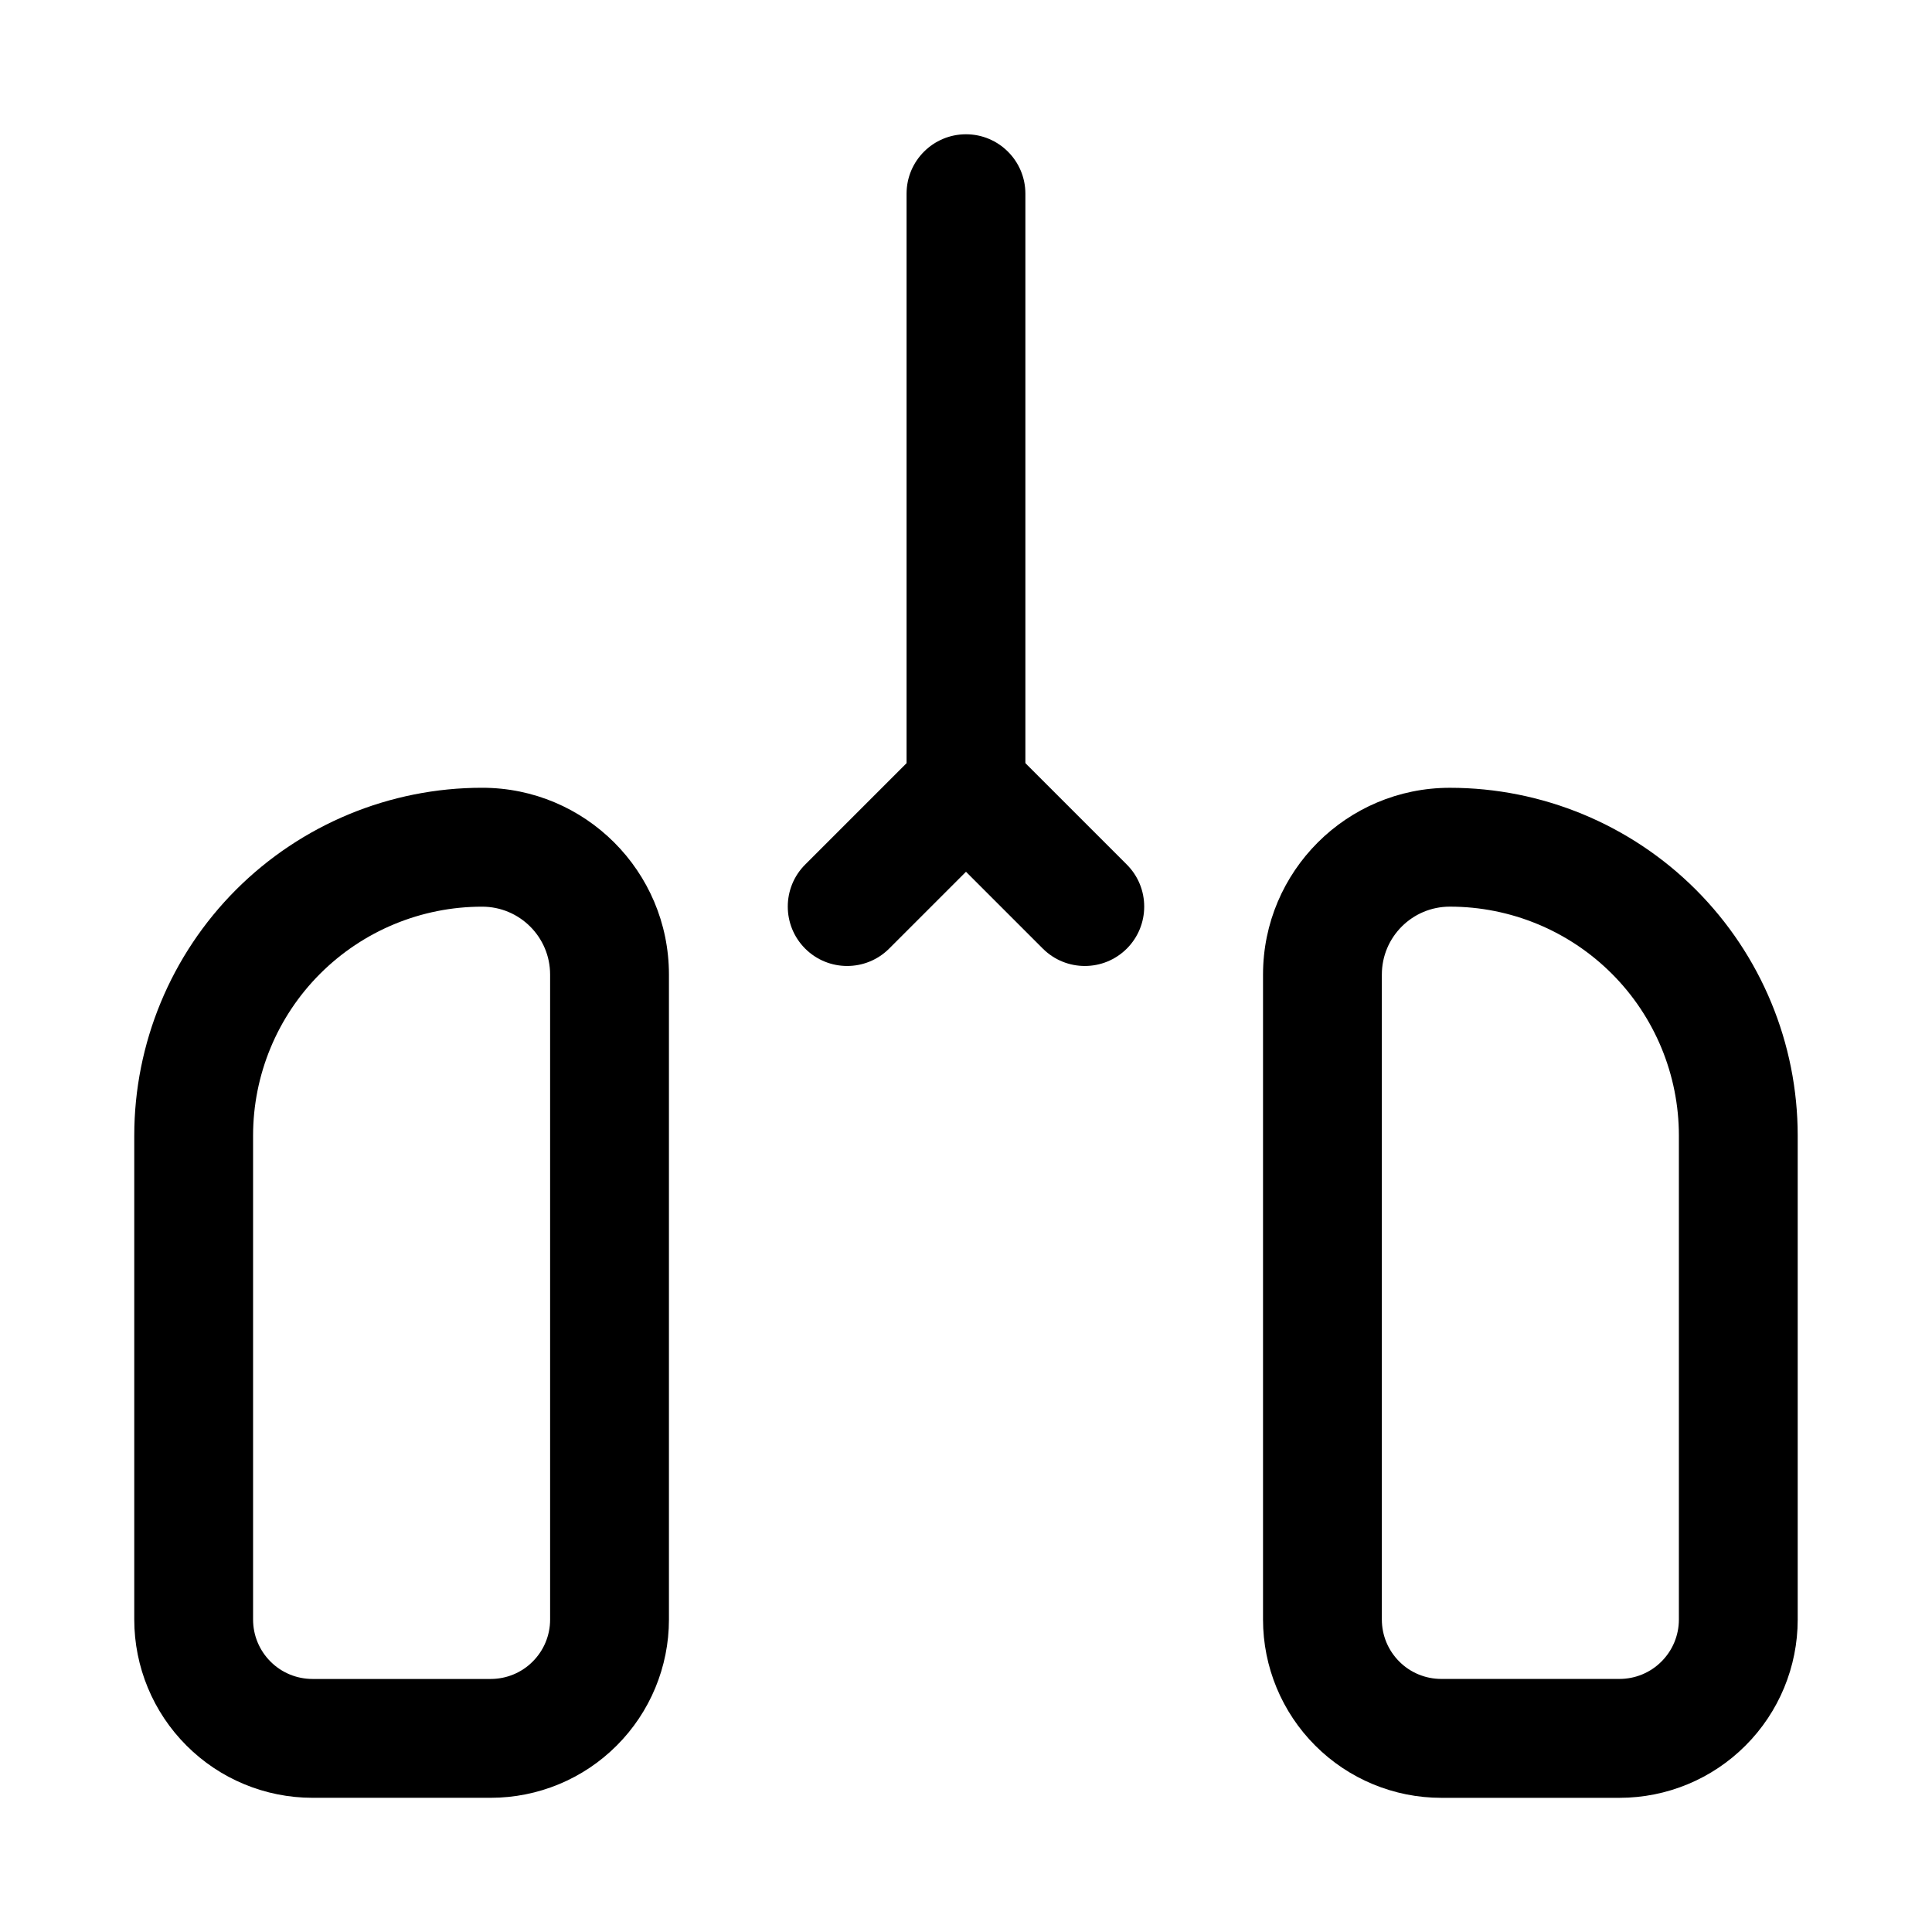
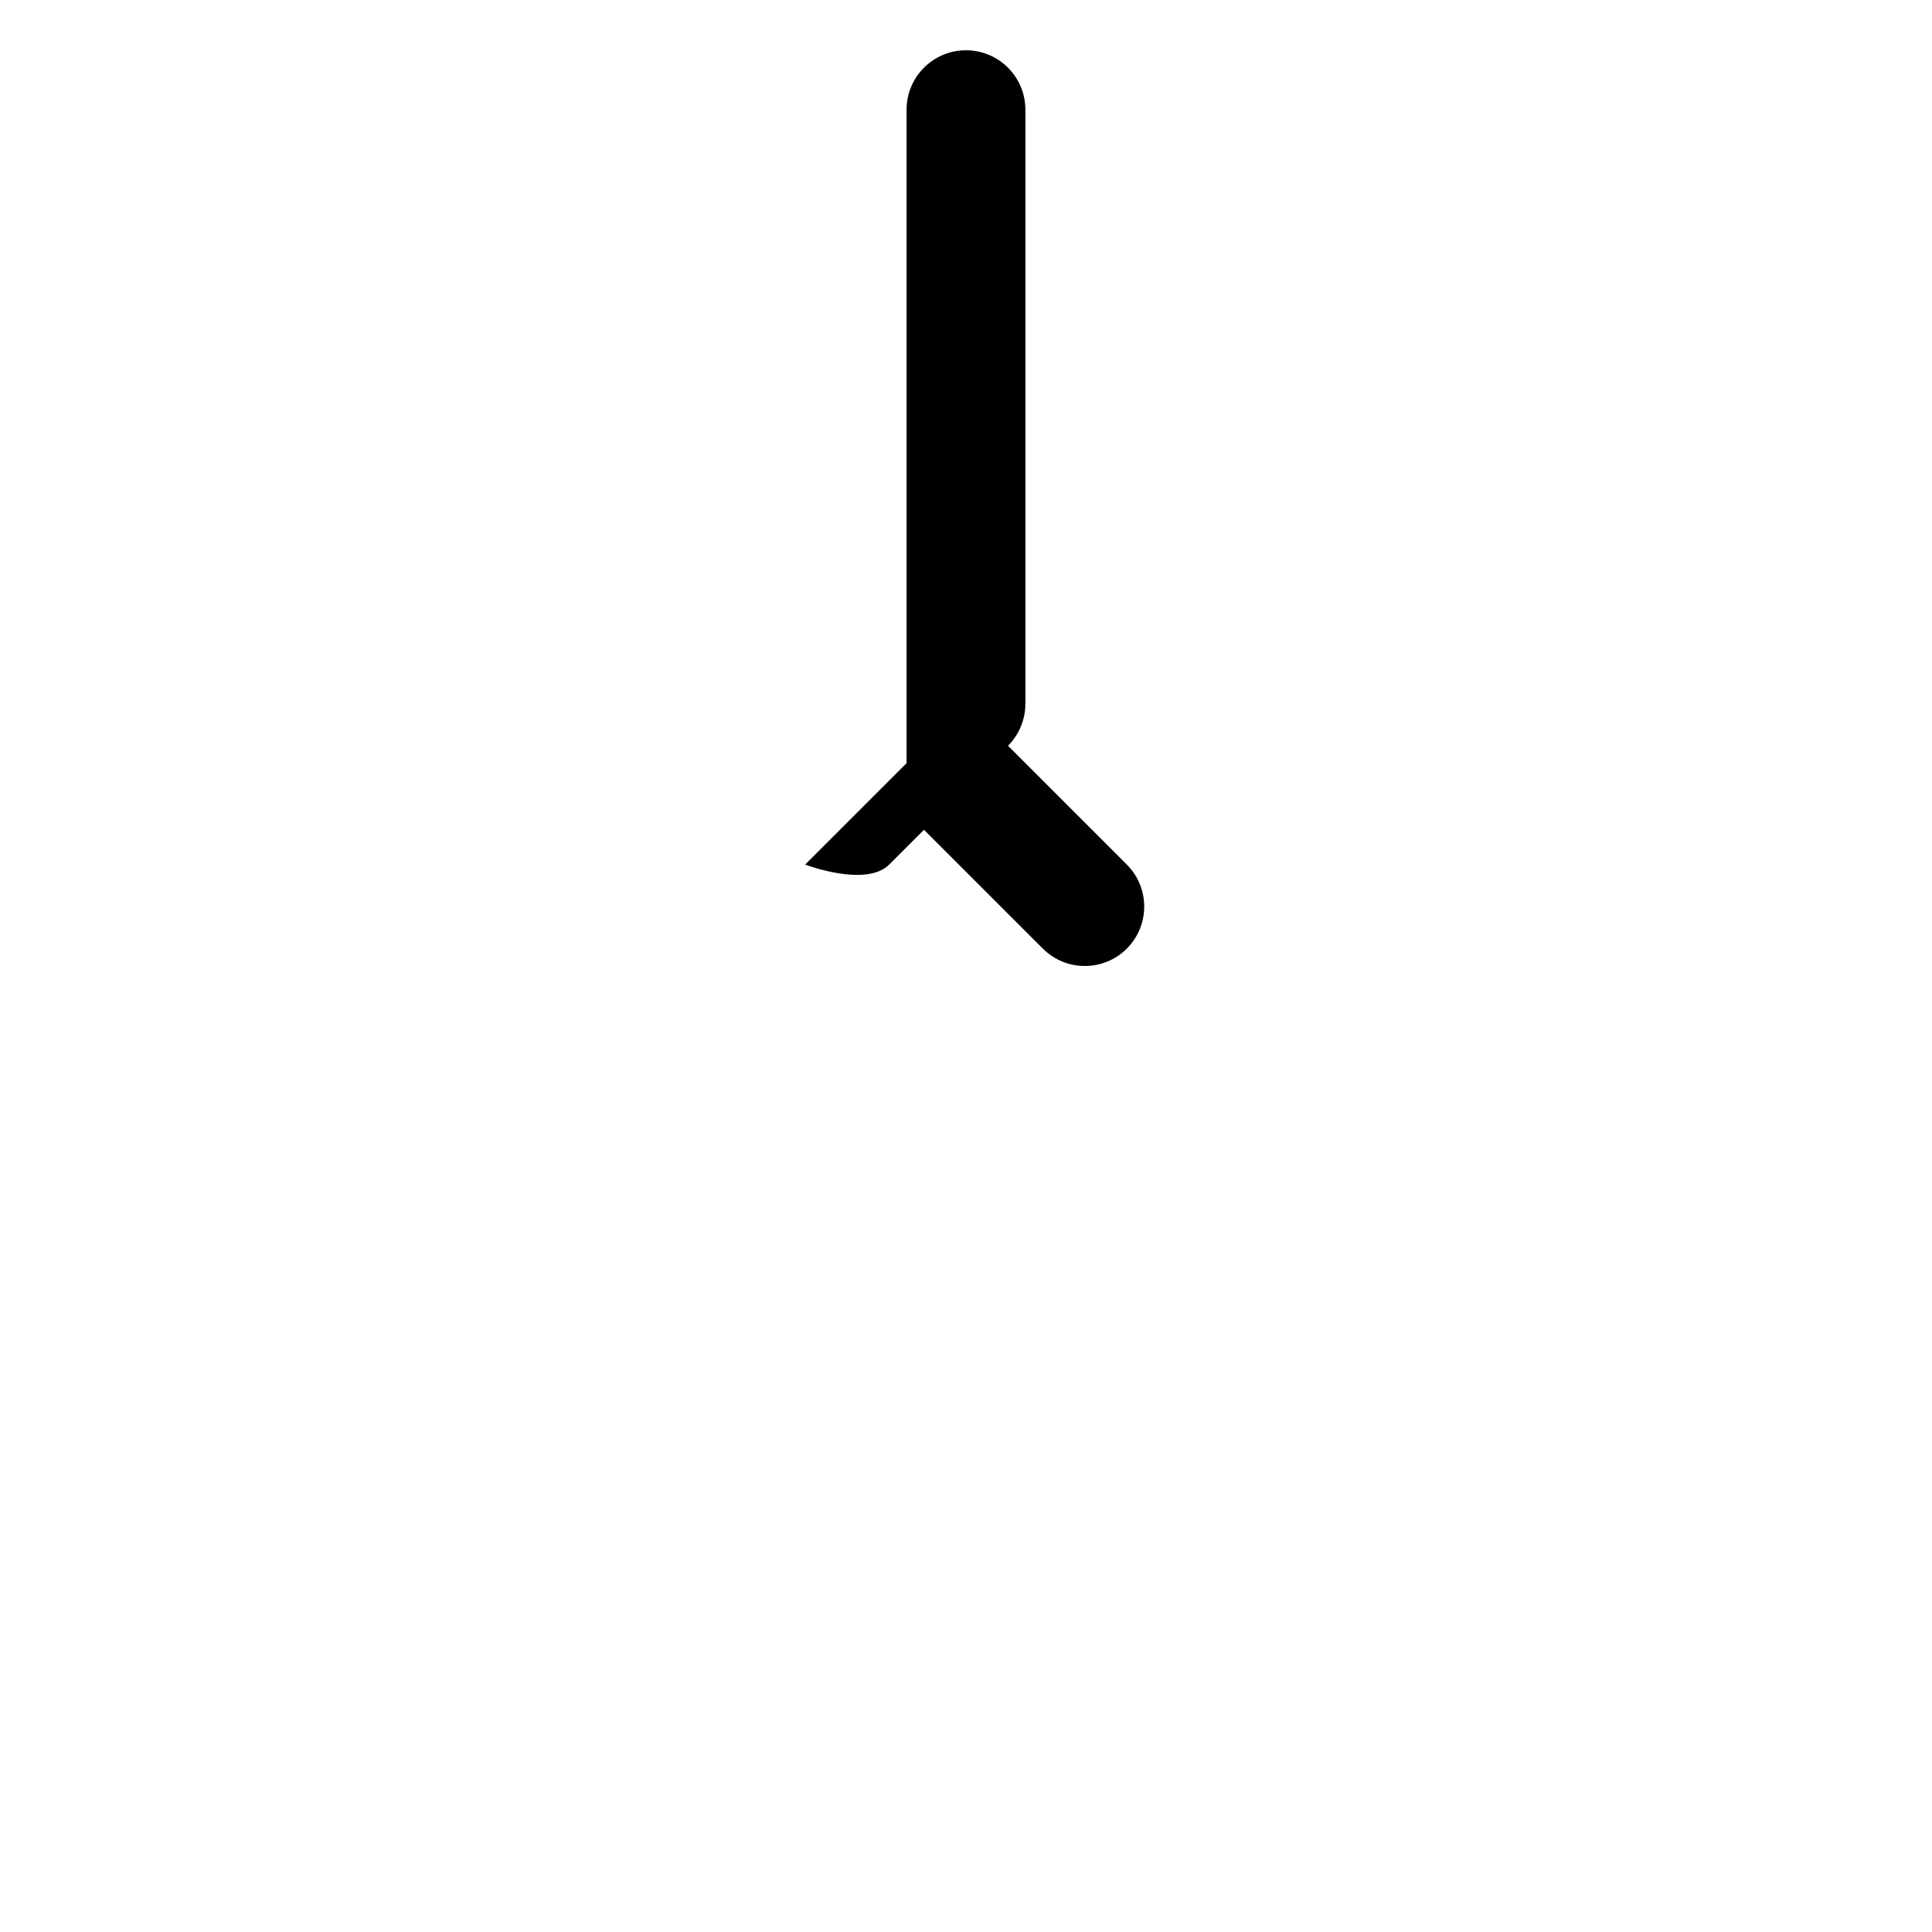
<svg xmlns="http://www.w3.org/2000/svg" fill="#000000" width="800px" height="800px" version="1.1" viewBox="144 144 512 512">
  <g fill-rule="evenodd">
-     <path d="m384.25 195.32v150.93l-26.875 26.875c-6.141 6.137-6.141 16.121 0 22.262s16.121 6.141 22.262 0l31.488-31.488c2.961-2.945 4.613-6.961 4.613-11.133v-157.44c0-8.688-7.055-15.742-15.742-15.742-8.691 0-15.746 7.055-15.746 15.742z" />
-     <path d="m179.58 444.95v128.25c0 12.52 4.981 24.543 13.84 33.391 8.844 8.867 20.867 13.844 33.391 13.844h47.234c12.523 0 24.547-4.977 33.391-13.844 8.859-8.848 13.84-20.871 13.84-33.391v-170.93c0-27.34-22.168-49.504-49.5-49.504h-0.027c-24.449 0-47.887 9.723-65.172 26.996-17.285 17.297-26.996 40.73-26.996 65.18zm31.488 0c0-16.094 6.394-31.535 17.773-42.906 11.379-11.371 26.812-17.766 42.906-17.766h0.027c9.953 0 18.012 8.062 18.012 18v170.93c0 4.18-1.664 8.176-4.617 11.121-2.938 2.961-6.953 4.613-11.125 4.613h-47.234c-4.168 0-8.184-1.652-11.125-4.613-2.953-2.945-4.617-6.941-4.617-11.121z" />
-     <path d="m620.41 444.95c0-24.449-9.711-47.883-26.996-65.18-17.281-17.273-40.723-26.996-65.172-26.996h-0.027c-27.332 0-49.5 22.164-49.5 49.504v170.93c0 12.52 4.984 24.543 13.84 33.391 8.848 8.867 20.867 13.844 33.395 13.844h47.23c12.523 0 24.547-4.977 33.391-13.844 8.859-8.848 13.84-20.871 13.84-33.391zm-31.488 0v128.25c0 4.18-1.664 8.176-4.617 11.121-2.938 2.961-6.953 4.613-11.125 4.613h-47.23c-4.172 0-8.188-1.652-11.129-4.613-2.953-2.945-4.617-6.941-4.617-11.121v-170.93c0-9.938 8.062-18 18.012-18h0.027c16.094 0 31.531 6.394 42.906 17.766 11.379 11.371 17.773 26.812 17.773 42.906z" />
+     <path d="m384.25 195.32v150.93l-26.875 26.875s16.121 6.141 22.262 0l31.488-31.488c2.961-2.945 4.613-6.961 4.613-11.133v-157.44c0-8.688-7.055-15.742-15.742-15.742-8.691 0-15.746 7.055-15.746 15.742z" />
    <path d="m388.87 363.9 31.488 31.488c6.141 6.141 16.121 6.141 22.262 0 6.141-6.141 6.141-16.125 0-22.262l-31.488-31.488c-6.141-6.141-16.121-6.141-22.262 0-6.141 6.141-6.141 16.121 0 22.262z" />
  </g>
</svg>